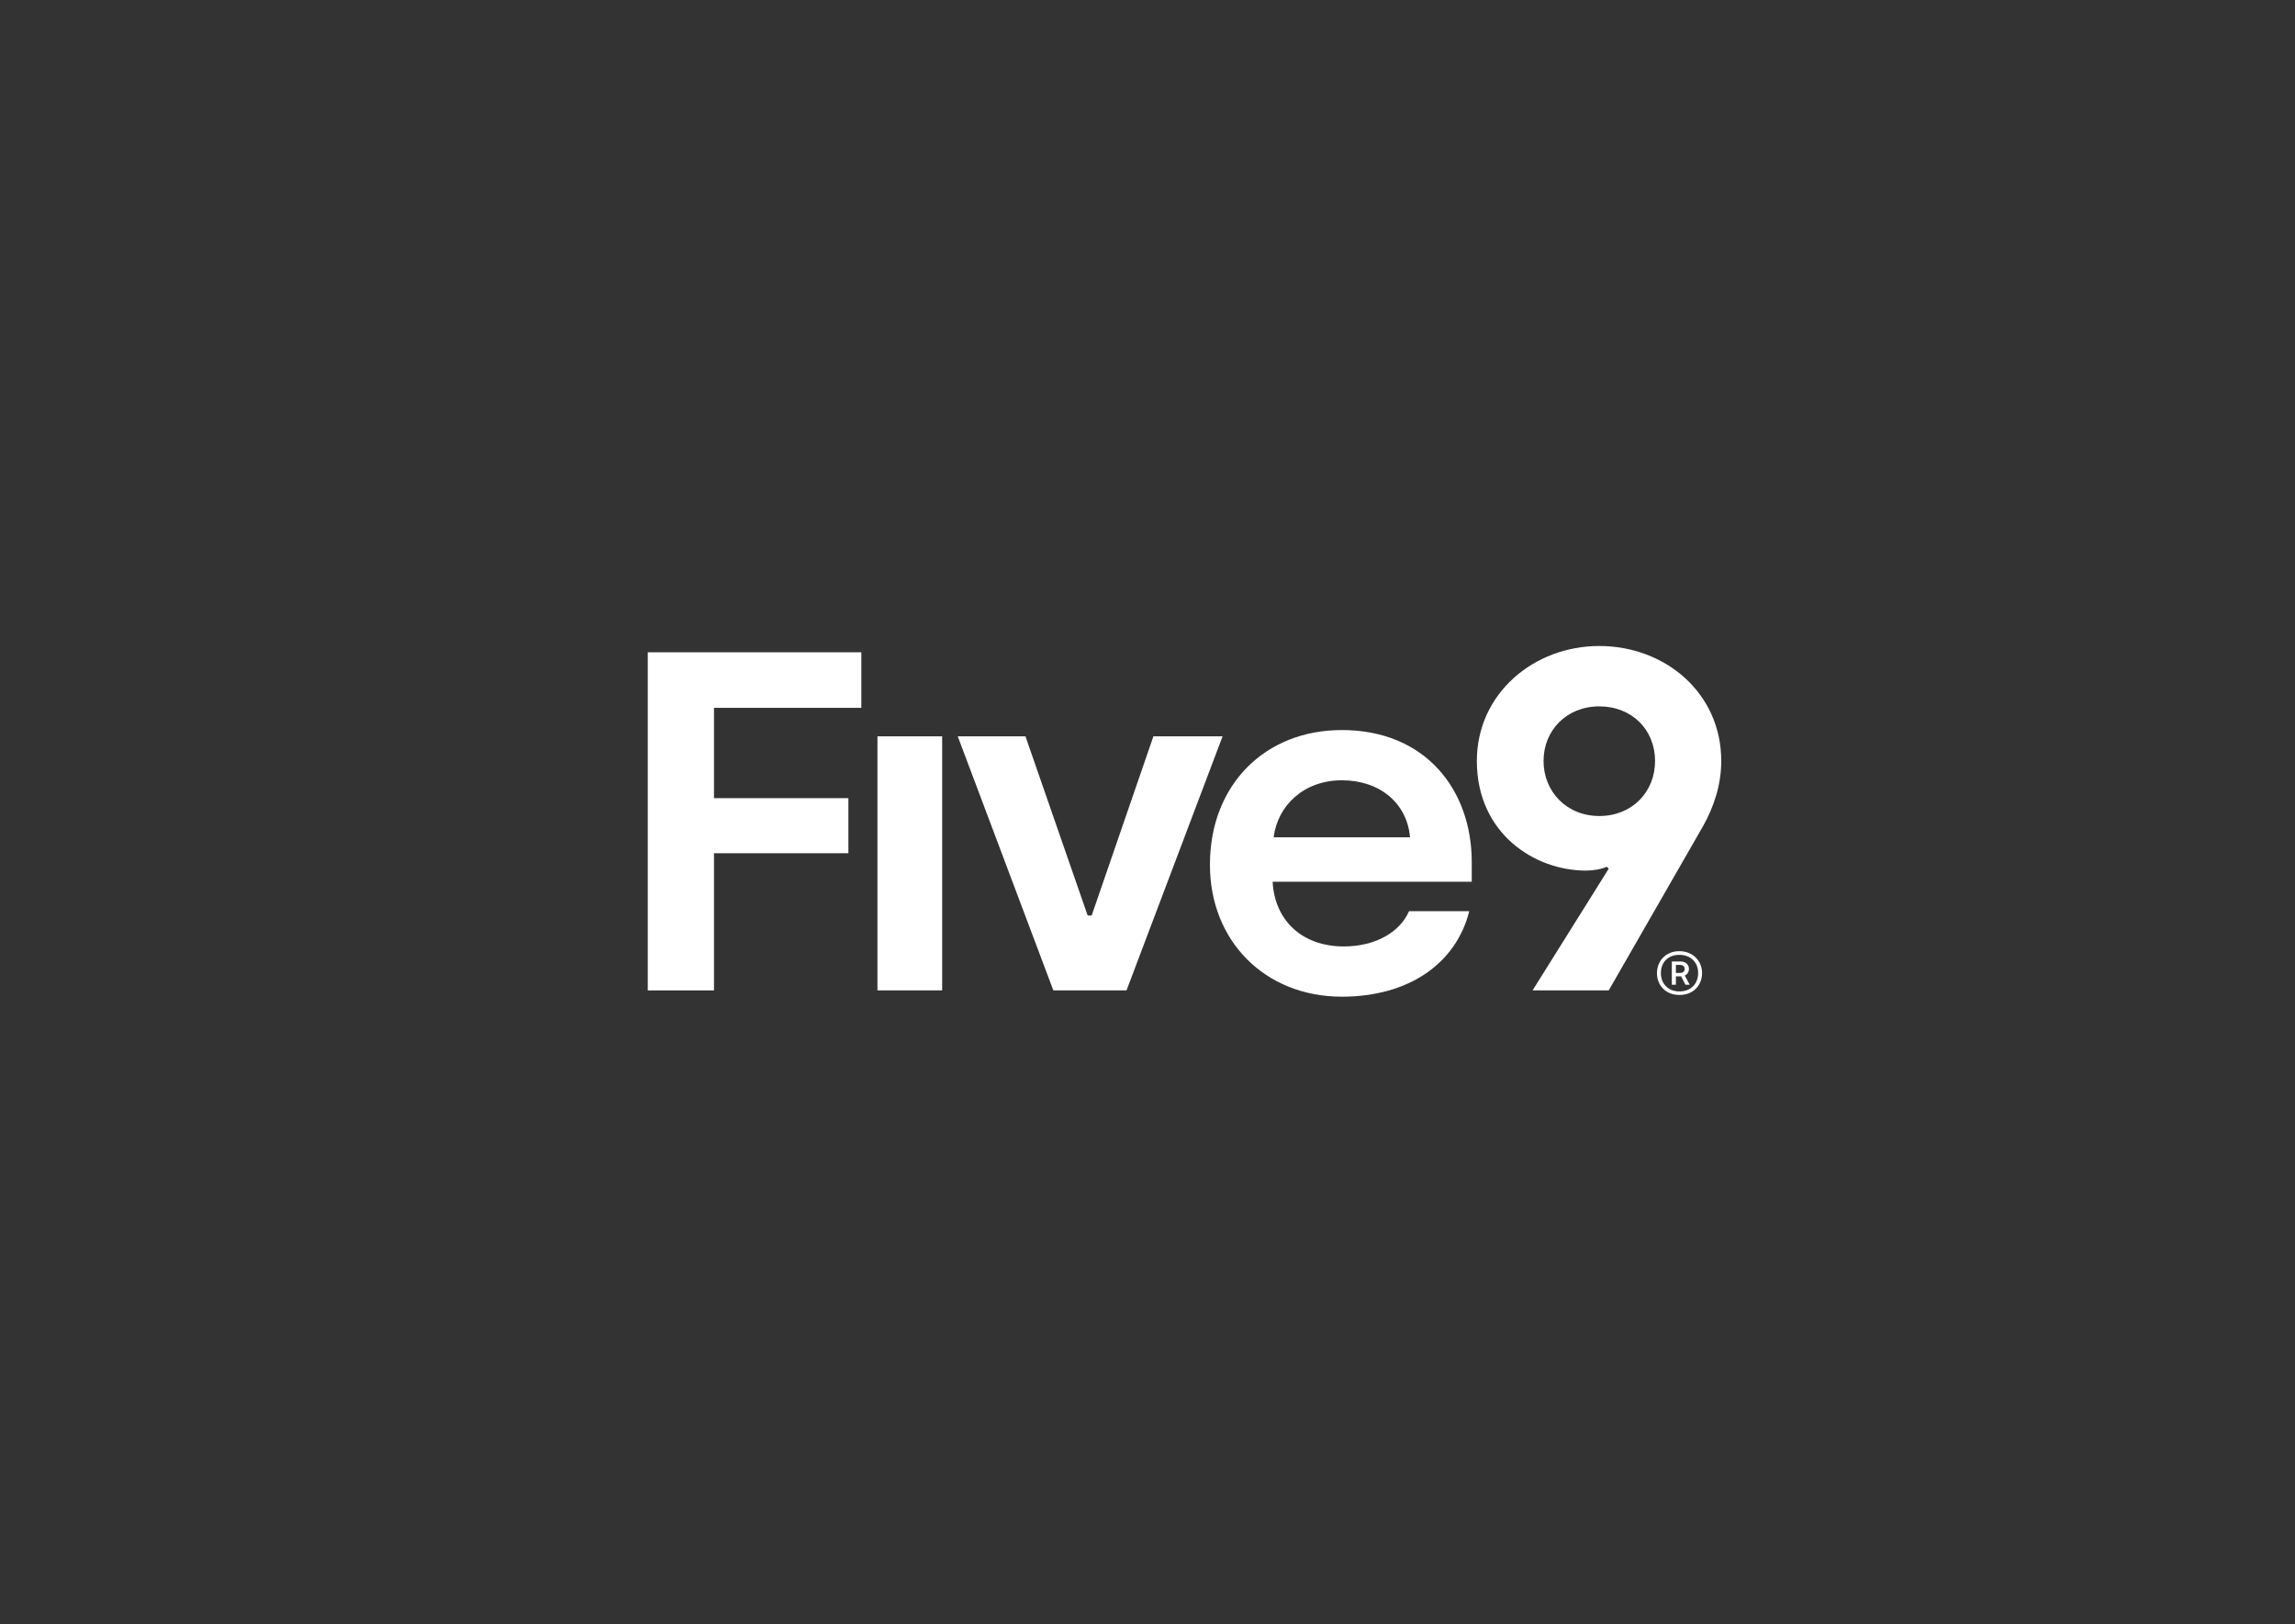
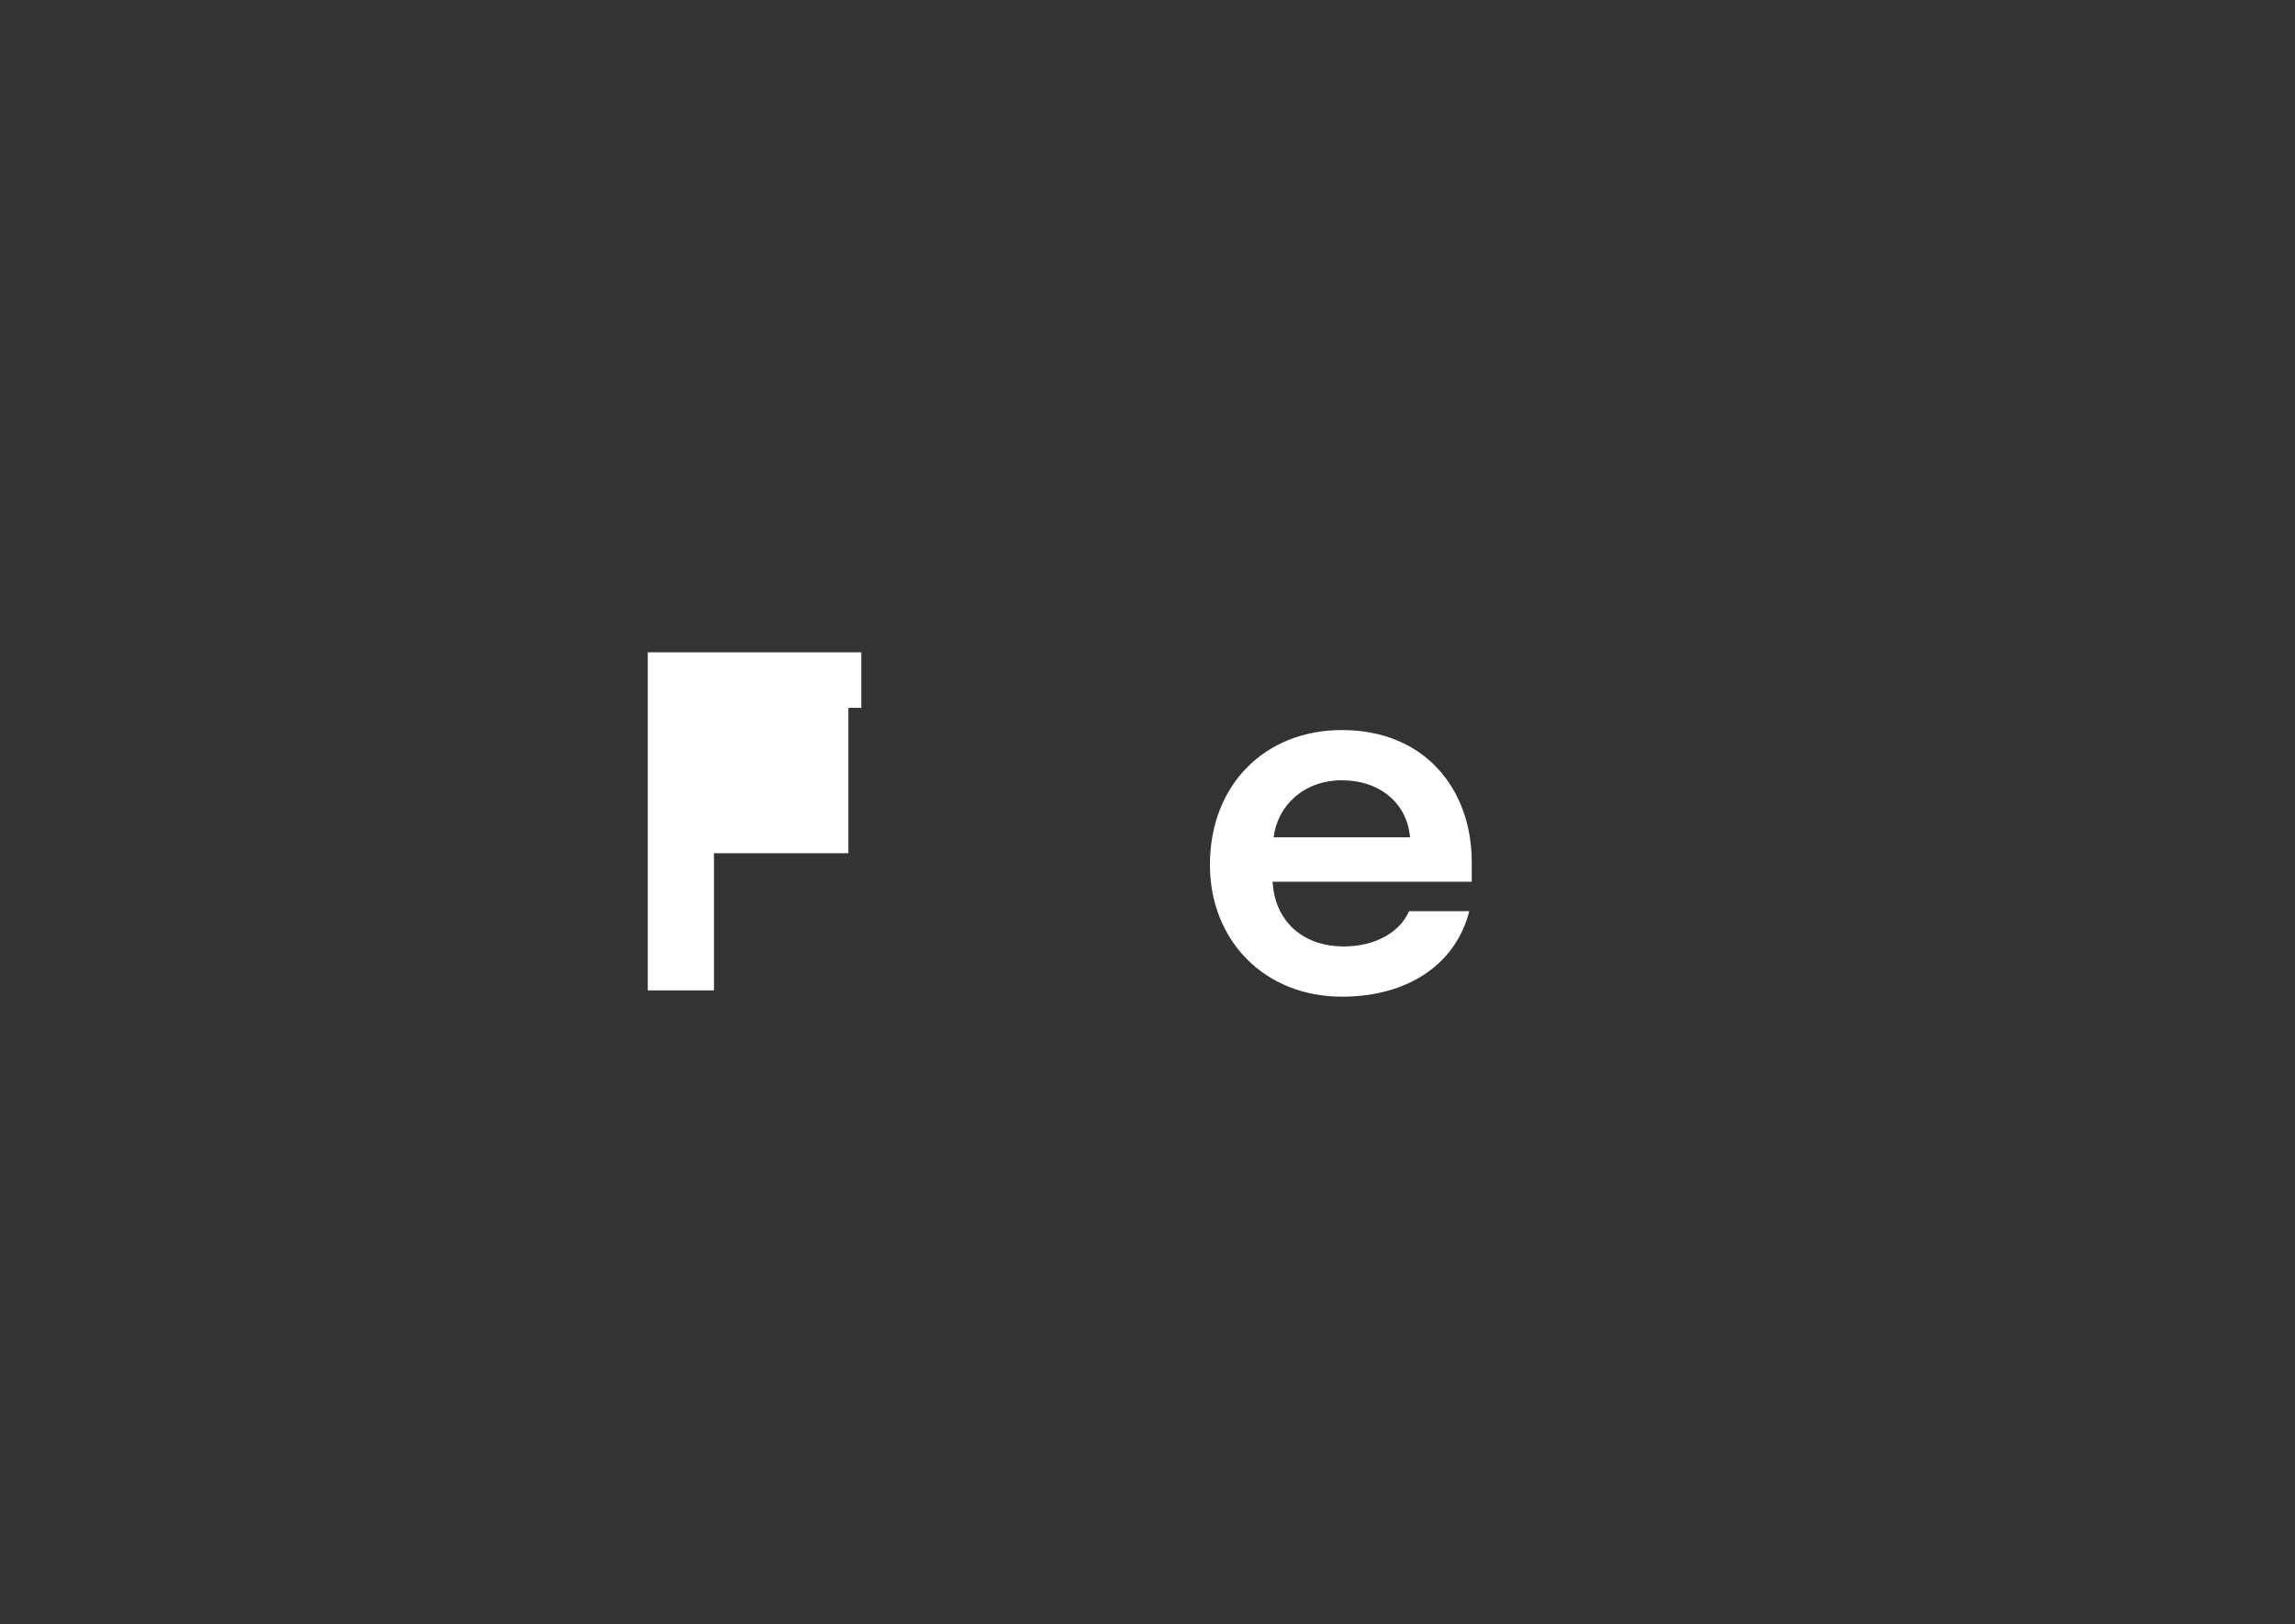
<svg xmlns="http://www.w3.org/2000/svg" width="130" height="92" viewBox="0 0 130 92" fill="none">
  <rect x="0" y="0" width="130" height="92" fill="#333333" stroke="none" />
-   <path d="M90.592 36.591C86.87 36.591 83.656 39.3 83.656 43.102C83.656 47.206 86.926 49.313 89.831 49.313C90.254 49.313 90.732 49.231 91.014 49.094L91.127 49.203L86.813 56.097H91.127L96.485 46.768C97.077 45.701 97.5 44.47 97.5 43.102C97.5 39.244 94.313 36.591 90.592 36.591ZM90.593 46.221C88.731 46.221 87.434 44.826 87.434 43.102C87.434 41.378 88.732 40.011 90.593 40.011C92.453 40.011 93.751 41.351 93.751 43.102C93.751 44.853 92.455 46.221 90.593 46.221Z" fill="white" />
-   <path d="M53.369 41.708H49.703V56.098H53.369V41.708Z" fill="white" />
-   <path d="M65.334 41.708L61.837 51.858H61.611L58.087 41.708H54.252L59.667 56.099H63.811L69.253 41.708H65.334Z" fill="white" />
  <path d="M76.008 41.352C71.665 41.352 68.536 44.444 68.536 48.985C68.536 53.281 71.637 56.455 76.008 56.455C79.842 56.455 82.493 54.538 83.226 51.611H79.814C79.307 52.788 77.925 53.609 76.121 53.609C73.752 53.609 72.201 52.131 72.088 49.943H83.367V48.821C83.367 44.772 80.773 41.352 76.008 41.352ZM72.145 47.426C72.371 45.62 73.865 44.198 76.008 44.198C78.151 44.198 79.701 45.484 79.871 47.426H72.145Z" fill="white" />
-   <path d="M36.693 56.099H40.444V48.329H48.057V45.21H40.444V40.094H48.79V36.947H36.693V56.099Z" fill="white" />
-   <path d="M93.858 55.121C93.858 54.432 94.361 53.877 95.124 53.877C95.887 53.877 96.414 54.426 96.414 55.115C96.414 55.803 95.924 56.358 95.136 56.358C94.347 56.358 93.858 55.809 93.858 55.121ZM96.191 55.115C96.191 54.53 95.794 54.085 95.124 54.085C94.453 54.085 94.081 54.536 94.081 55.121C94.081 55.706 94.478 56.157 95.136 56.157C95.793 56.157 96.191 55.706 96.191 55.115ZM94.702 54.462H95.204C95.496 54.462 95.67 54.651 95.67 54.877C95.67 55.066 95.564 55.206 95.434 55.255L95.713 55.779H95.471L95.228 55.303H94.931V55.779H94.701V54.462L94.702 54.462ZM95.186 55.108C95.341 55.108 95.428 55.005 95.428 54.883C95.428 54.755 95.335 54.657 95.186 54.657H94.931V55.108H95.186Z" fill="white" />
+   <path d="M36.693 56.099H40.444V48.329H48.057V45.21V40.094H48.79V36.947H36.693V56.099Z" fill="white" />
</svg>